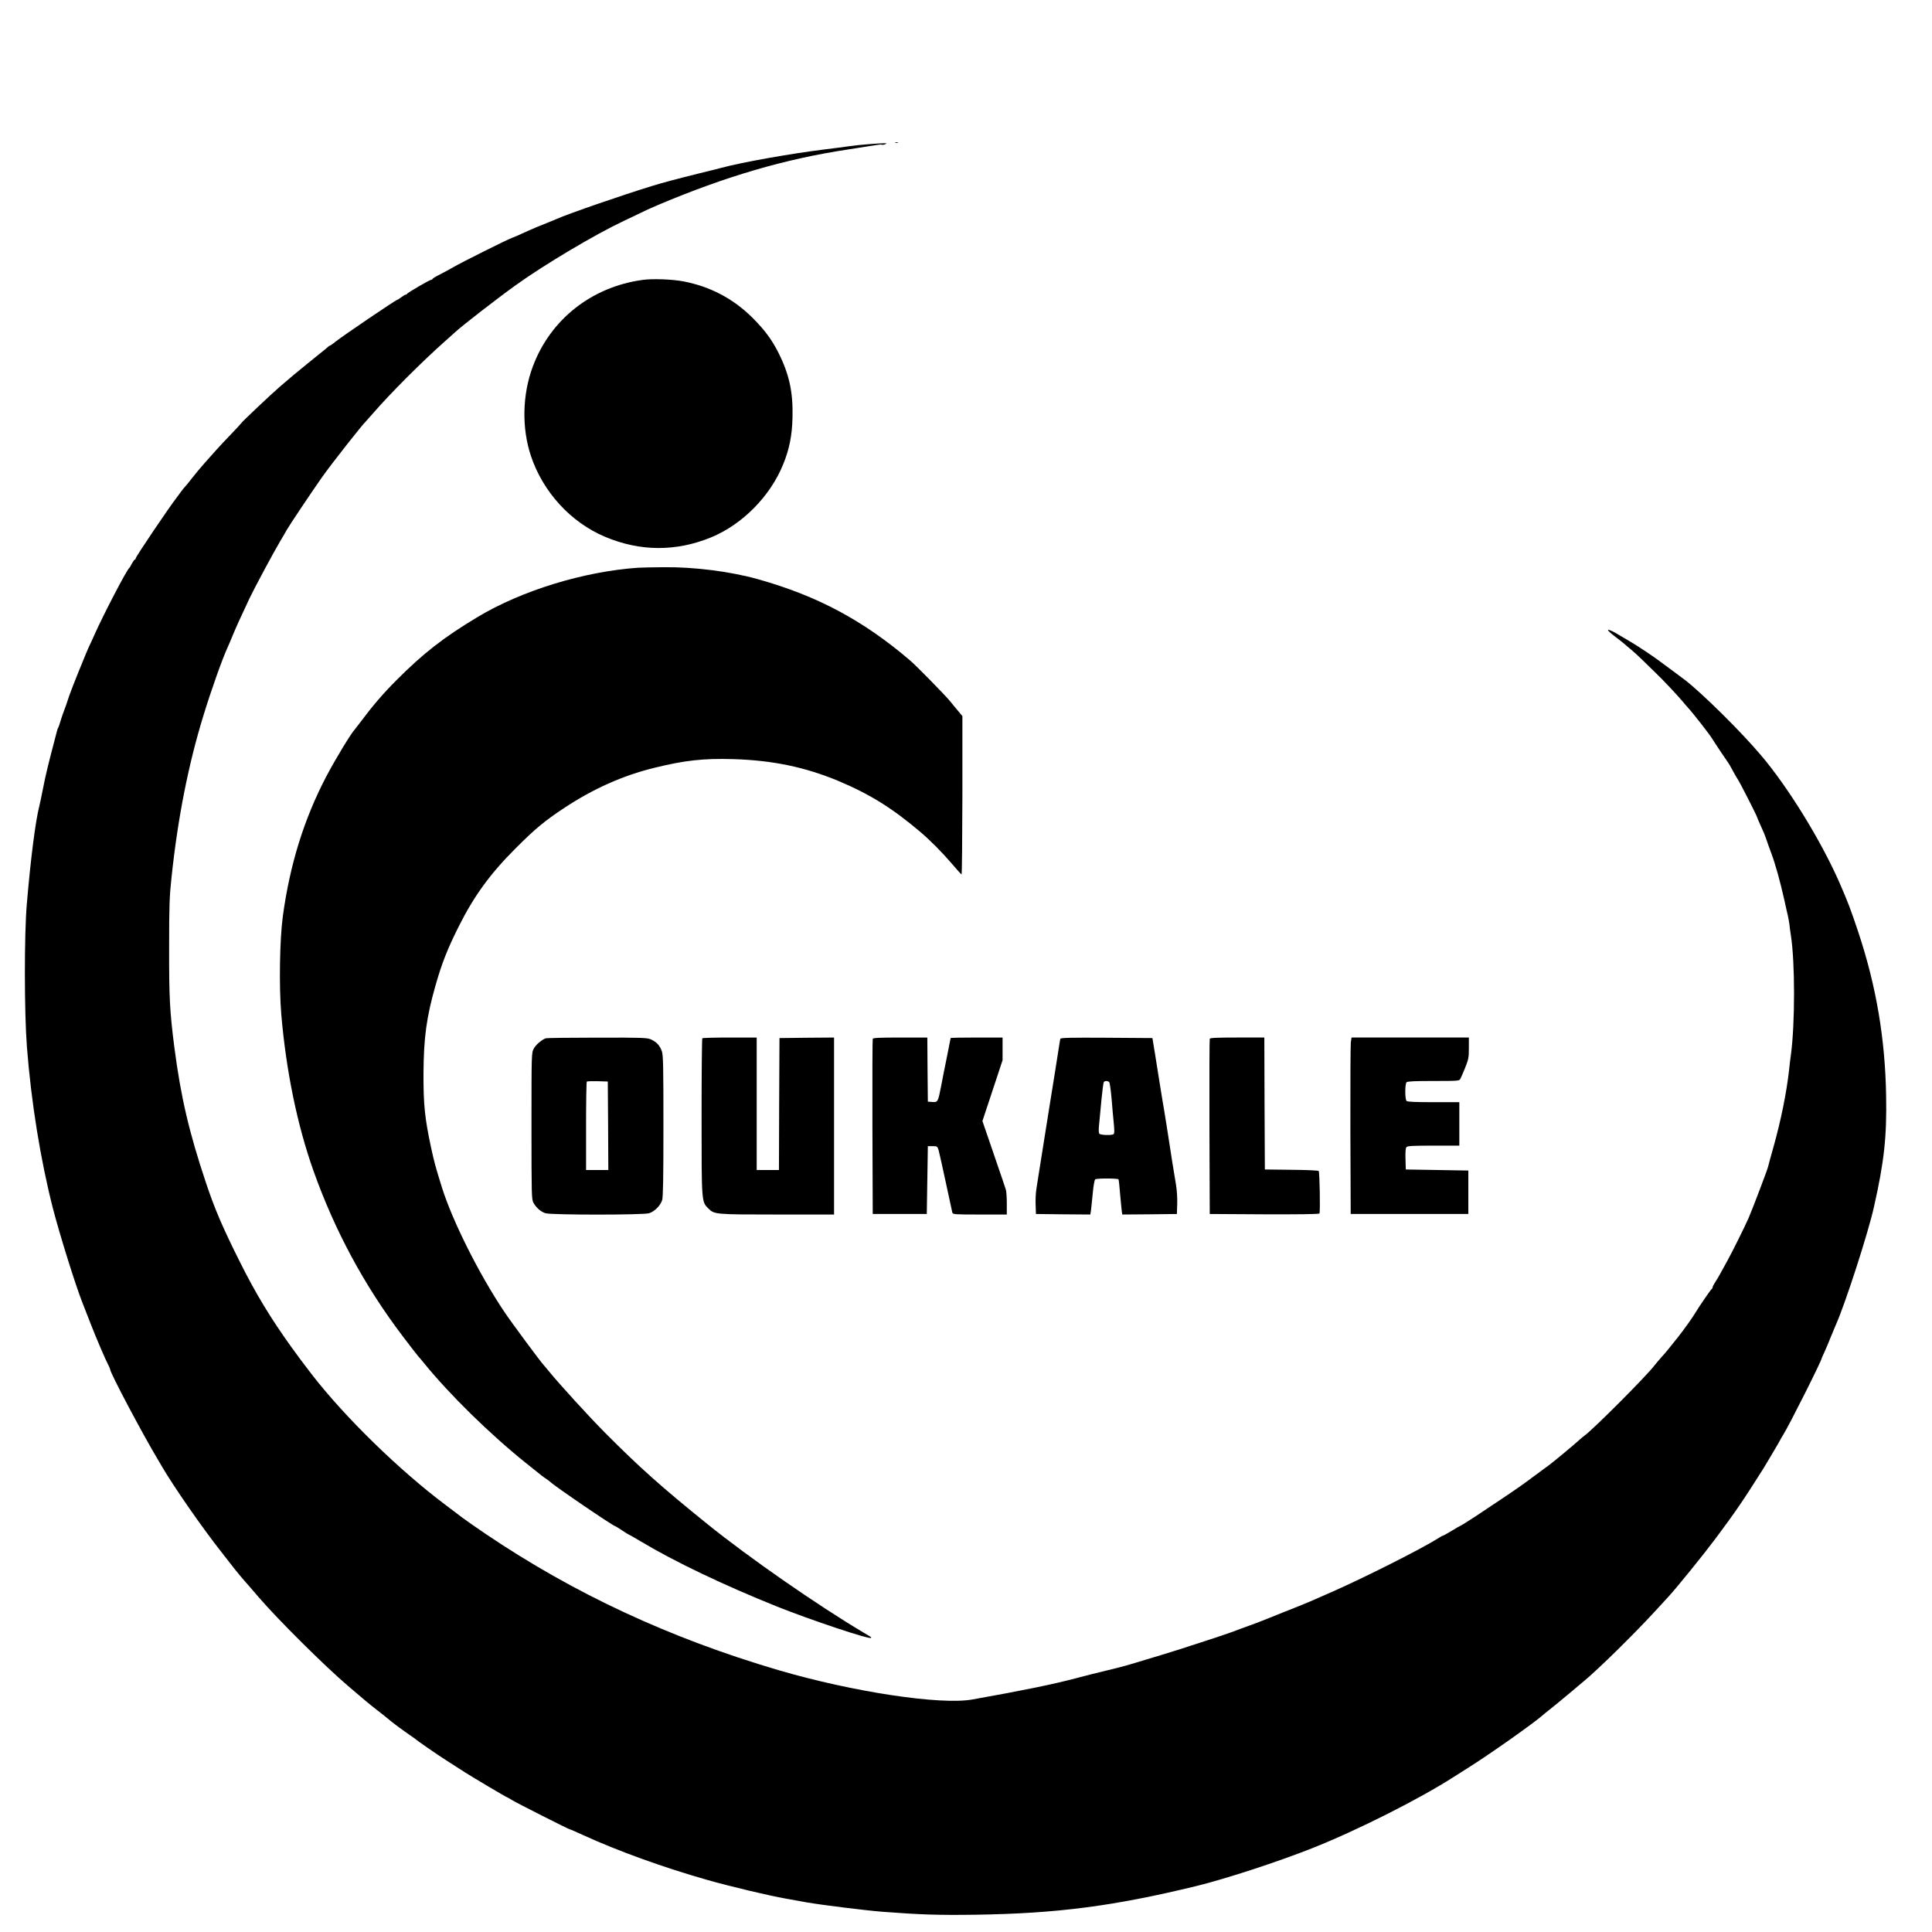
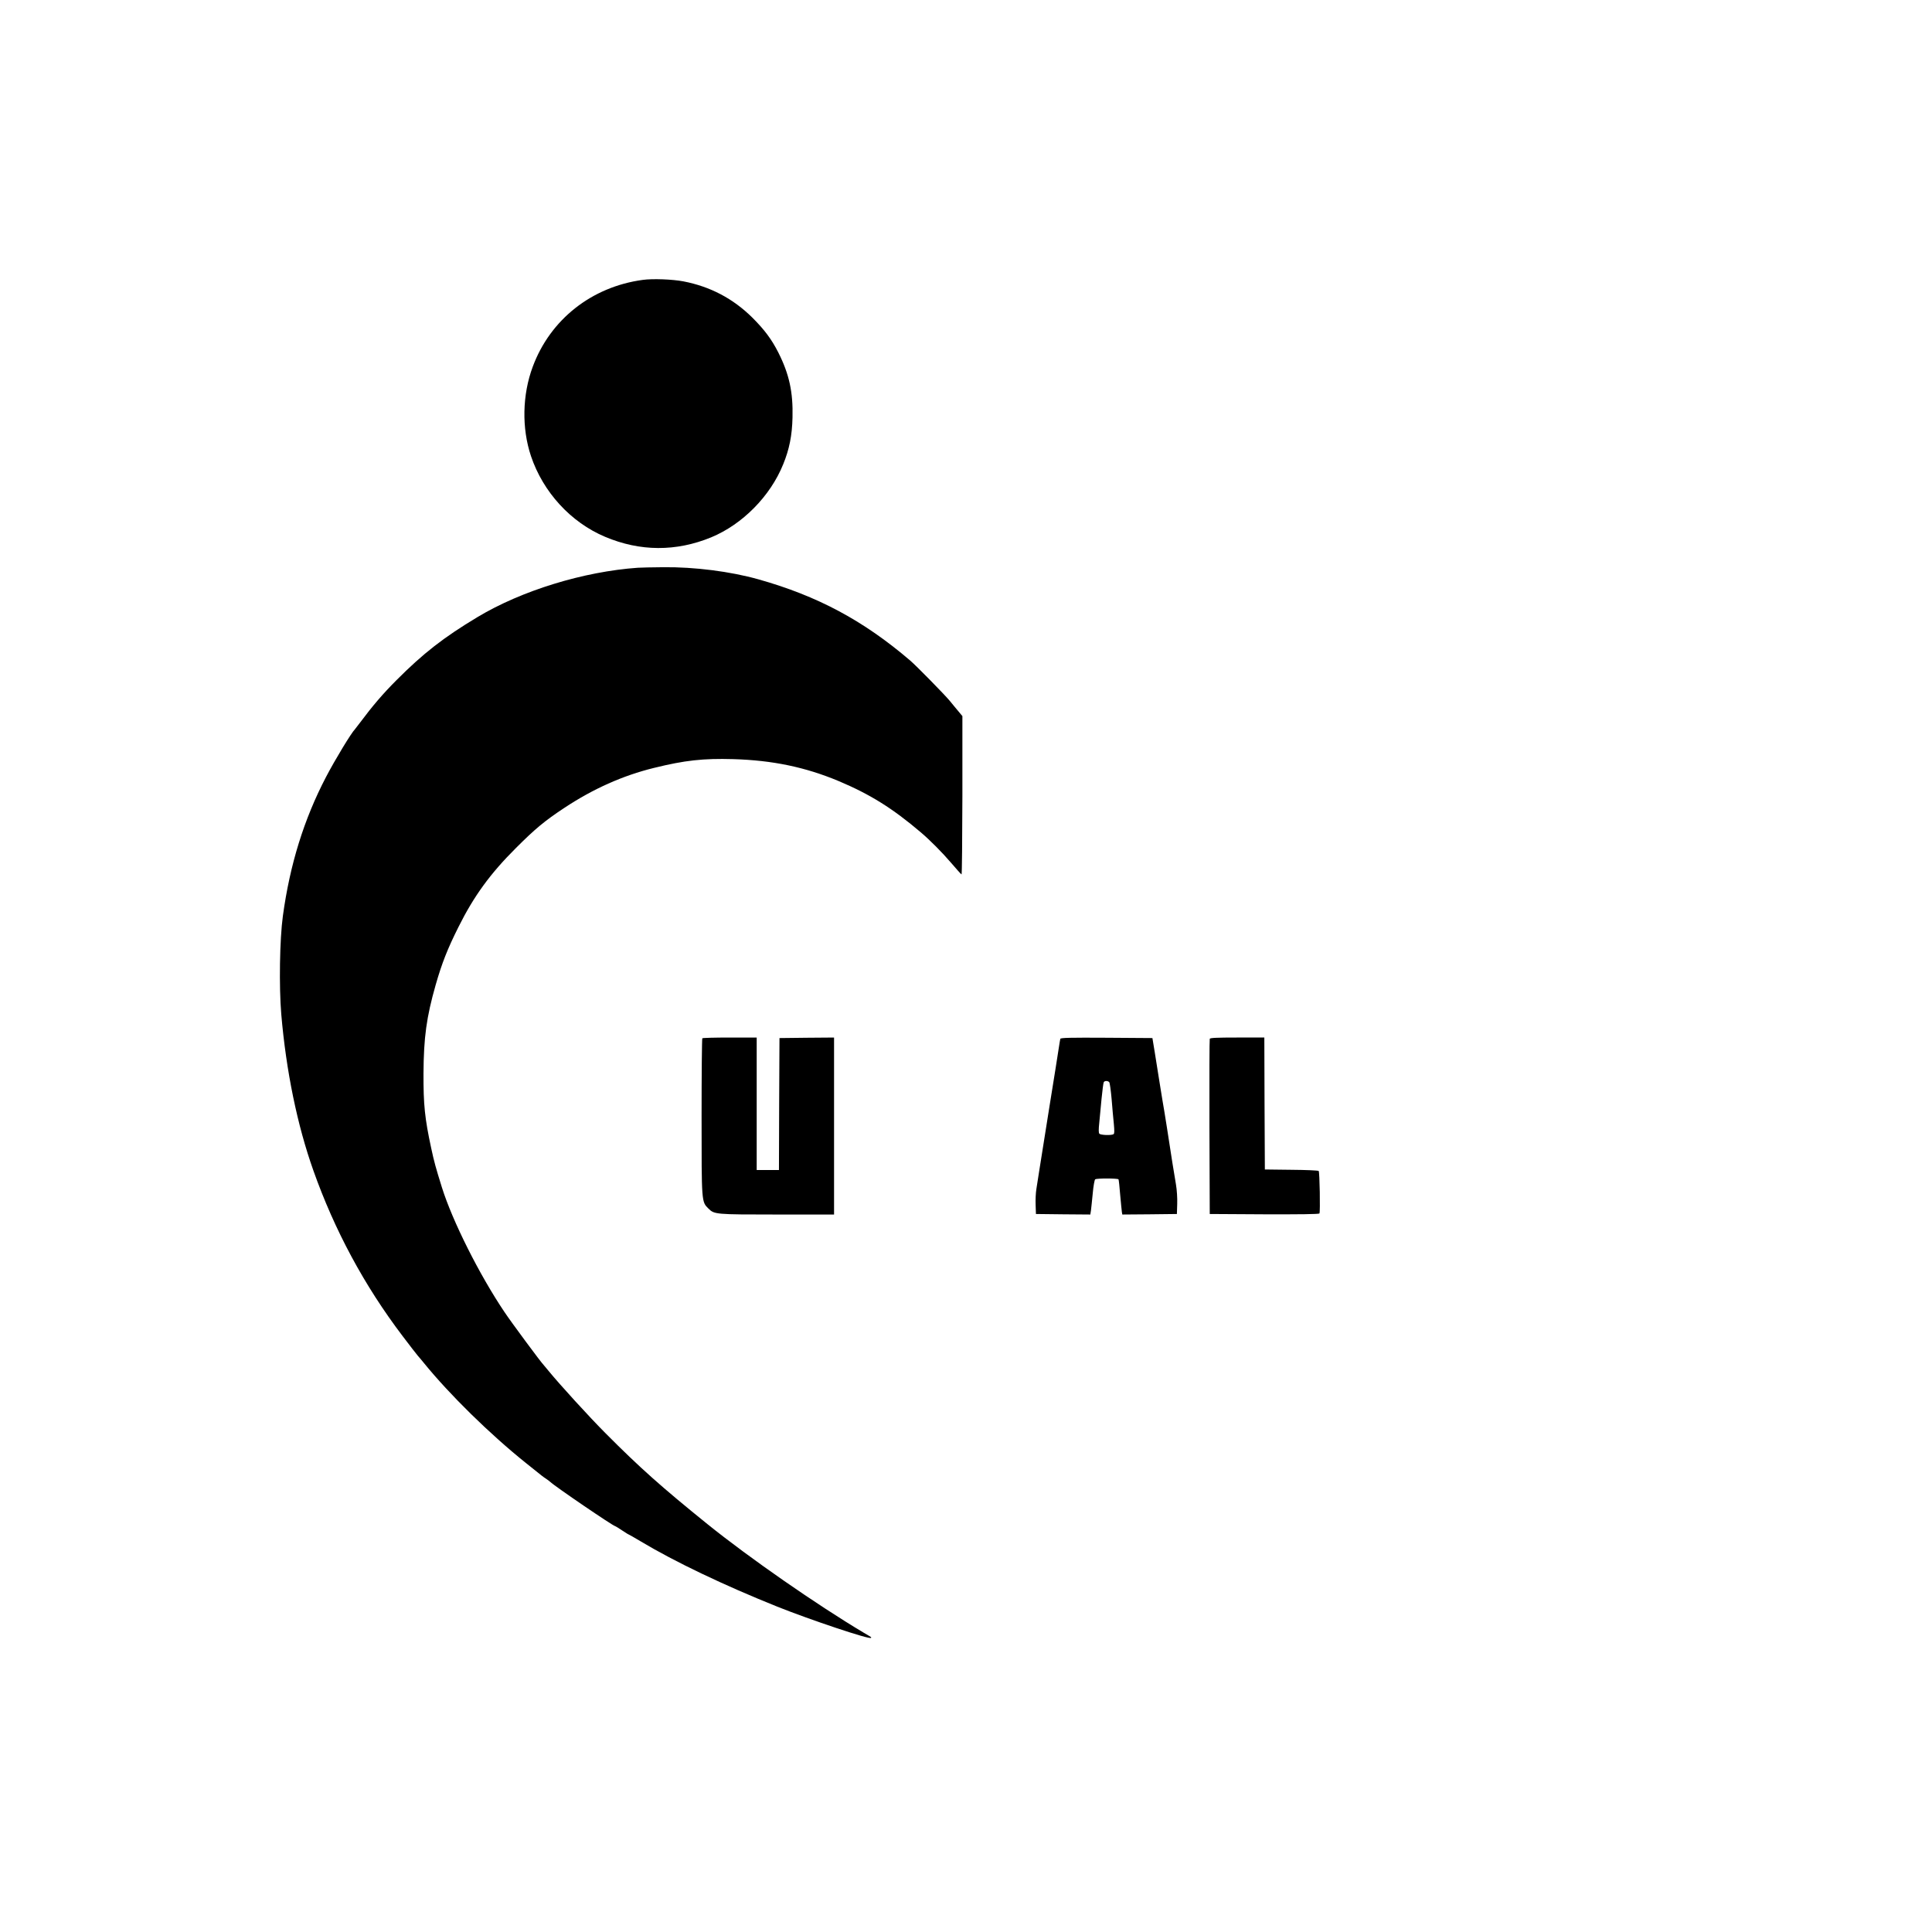
<svg xmlns="http://www.w3.org/2000/svg" version="1.0" width="1823pt" height="1823pt" viewBox="0 0 1823 1823" preserveAspectRatio="xMidYMid meet">
  <g transform="translate(0,1823) scale(0.1,-0.1)" fill="#000000" stroke="none">
-     <path d="M8448 16883 c6 -2 18 -2 25 0 6 3 1 5 -13 5 -14 0 -19 -2 -12 -5z" />
-     <path d="M8190 16869 c-58 -4 -139 -13 -180 -19 -41 -6 -145 -20 -230 -30 -317 -39 -779 -121 -975 -174 -23 -6 -67 -18 -200 -50 -206 -51 -360 -92 -450 -120 -292 -90 -785 -260 -905 -313 -25 -11 -61 -26 -80 -33 -50 -19 -165 -67 -240 -102 -36 -17 -81 -36 -100 -43 -46 -16 -479 -233 -549 -274 -30 -18 -86 -48 -125 -68 -39 -19 -72 -39 -74 -44 -2 -5 -8 -9 -13 -9 -14 0 -223 -121 -227 -132 -2 -4 -8 -8 -14 -8 -5 0 -24 -11 -42 -25 -18 -14 -36 -25 -39 -25 -13 0 -512 -339 -584 -396 -23 -19 -44 -34 -48 -34 -3 0 -12 -6 -19 -12 -7 -7 -27 -24 -45 -38 -18 -14 -40 -32 -50 -40 -10 -8 -60 -49 -111 -90 -96 -78 -142 -116 -251 -210 -83 -72 -357 -331 -361 -341 -2 -4 -44 -50 -94 -102 -50 -51 -113 -119 -140 -149 -27 -30 -78 -88 -114 -128 -36 -40 -90 -105 -120 -144 -30 -39 -60 -75 -66 -81 -6 -5 -24 -28 -40 -50 -16 -22 -33 -44 -37 -50 -71 -91 -387 -559 -387 -574 0 -6 -3 -11 -8 -11 -4 0 -16 -17 -27 -37 -11 -21 -22 -40 -26 -43 -26 -22 -246 -445 -328 -630 -18 -41 -39 -86 -46 -100 -22 -43 -171 -412 -190 -470 -10 -30 -24 -73 -32 -95 -35 -92 -41 -112 -54 -155 -7 -25 -16 -49 -19 -55 -4 -5 -10 -21 -13 -35 -3 -14 -15 -59 -26 -100 -53 -200 -83 -324 -106 -444 -14 -72 -30 -147 -35 -166 -35 -138 -80 -483 -117 -920 -25 -288 -24 -1029 1 -1350 41 -526 129 -1068 246 -1525 64 -247 210 -714 275 -880 13 -33 49 -125 80 -205 55 -141 138 -336 170 -396 8 -16 15 -33 15 -37 0 -32 301 -601 454 -857 12 -20 26 -43 31 -53 117 -200 385 -585 568 -817 54 -69 110 -141 125 -160 28 -35 83 -101 92 -110 3 -3 62 -70 130 -150 182 -212 626 -653 846 -840 160 -137 200 -170 264 -220 66 -51 69 -53 145 -116 39 -31 104 -79 145 -107 41 -28 77 -53 80 -56 9 -11 202 -145 298 -206 52 -33 128 -82 170 -109 78 -50 392 -236 399 -236 2 0 21 -11 42 -24 41 -26 535 -276 545 -276 4 0 62 -25 129 -56 325 -149 757 -305 1172 -423 215 -61 580 -148 740 -176 50 -9 140 -25 200 -36 146 -25 548 -75 710 -88 352 -27 528 -33 875 -28 773 11 1309 81 2090 271 270 66 764 227 1090 356 424 168 1012 464 1340 675 36 22 90 57 120 76 217 136 639 434 727 513 6 6 26 22 44 36 48 36 336 277 389 324 116 106 208 193 355 341 135 135 207 211 389 410 84 92 331 397 443 547 187 251 255 349 453 663 31 50 155 260 159 270 2 5 14 26 26 45 58 92 365 703 365 726 0 2 11 27 25 56 13 29 40 91 58 138 19 47 42 101 50 120 87 193 306 870 360 1115 96 426 121 662 114 1045 -9 538 -93 1034 -261 1540 -74 222 -99 288 -183 480 -174 394 -484 897 -738 1195 -187 221 -543 573 -711 705 -23 18 -189 141 -264 196 -56 41 -184 126 -231 154 -14 8 -69 41 -123 73 -119 72 -152 72 -59 0 37 -28 79 -61 93 -73 14 -12 45 -39 70 -59 24 -20 72 -63 105 -96 33 -33 90 -88 125 -122 70 -66 211 -217 257 -272 15 -19 37 -44 48 -56 43 -45 203 -250 230 -294 23 -38 149 -226 154 -231 3 -3 21 -34 40 -70 19 -36 40 -72 46 -80 14 -16 185 -352 185 -362 0 -3 15 -39 34 -80 19 -40 42 -95 51 -123 9 -27 31 -90 50 -140 39 -105 82 -262 120 -430 14 -66 31 -138 36 -160 5 -22 11 -58 14 -80 2 -22 8 -69 14 -105 39 -254 39 -828 0 -1120 -6 -41 -14 -109 -18 -150 -24 -213 -77 -474 -146 -720 -26 -91 -49 -176 -52 -190 -8 -33 -145 -394 -184 -484 -36 -82 -153 -318 -197 -397 -16 -30 -44 -81 -62 -113 -17 -33 -43 -75 -56 -95 -13 -20 -24 -41 -24 -47 0 -7 -4 -14 -8 -16 -7 -2 -127 -177 -157 -229 -24 -41 -109 -159 -157 -220 -29 -36 -69 -86 -88 -110 -19 -24 -53 -64 -76 -89 -22 -25 -50 -57 -61 -72 -77 -102 -583 -609 -664 -666 -11 -8 -32 -25 -47 -39 -32 -31 -246 -209 -286 -238 -14 -11 -50 -37 -79 -58 -28 -21 -92 -68 -142 -105 -72 -53 -233 -162 -475 -322 -59 -39 -141 -90 -145 -90 -2 0 -38 -20 -78 -45 -41 -25 -77 -45 -81 -45 -4 0 -25 -11 -47 -26 -159 -100 -690 -368 -999 -504 -91 -40 -183 -80 -205 -90 -22 -10 -132 -55 -245 -99 -113 -45 -214 -85 -225 -90 -11 -5 -60 -23 -110 -41 -49 -18 -124 -45 -165 -61 -41 -15 -154 -53 -250 -84 -96 -31 -193 -62 -215 -70 -34 -12 -247 -77 -475 -145 -36 -11 -94 -27 -130 -36 -234 -57 -306 -75 -395 -99 -237 -62 -499 -115 -980 -201 -302 -54 -1132 72 -1830 277 -1026 302 -1929 722 -2765 1287 -85 58 -182 125 -215 150 -33 25 -105 80 -160 121 -435 326 -950 828 -1261 1230 -96 125 -120 157 -195 261 -195 271 -337 505 -489 810 -161 322 -234 493 -316 738 -161 481 -238 813 -299 1282 -43 336 -50 468 -49 945 0 392 3 477 23 660 59 557 159 1064 300 1521 72 236 177 532 226 639 8 17 30 68 49 115 33 80 75 173 161 355 48 101 234 447 290 540 23 38 51 86 61 105 21 38 238 363 332 496 81 116 383 500 411 524 3 3 35 39 71 80 161 186 454 480 679 680 46 41 89 80 95 85 63 59 389 312 571 443 273 196 747 478 1020 607 50 23 119 57 155 74 36 18 108 51 160 73 645 273 1206 438 1805 528 110 17 224 35 254 40 29 5 57 8 61 5 5 -3 19 -1 32 4 20 8 18 10 -17 9 -22 0 -87 -4 -145 -9z" />
    <path d="M6065 15589 c-482 -65 -873 -374 -1038 -819 -99 -265 -105 -580 -17 -843 114 -340 376 -626 699 -762 331 -140 671 -141 1002 -5 294 122 557 387 679 689 58 142 84 271 88 442 6 239 -31 409 -134 613 -63 124 -129 213 -245 329 -182 180 -397 293 -650 342 -105 20 -292 27 -384 14z" />
    <path d="M6020 12873 c-514 -36 -1099 -216 -1515 -466 -318 -191 -511 -341 -765 -596 -125 -125 -226 -243 -340 -396 -25 -33 -47 -62 -50 -65 -35 -35 -186 -284 -273 -450 -209 -400 -342 -829 -408 -1314 -30 -220 -37 -664 -15 -926 46 -537 151 -1047 303 -1475 200 -564 480 -1085 842 -1562 66 -87 130 -170 143 -185 13 -14 39 -46 58 -69 243 -299 622 -671 964 -945 169 -136 157 -126 187 -146 14 -9 32 -23 40 -30 43 -42 595 -418 613 -418 3 0 32 -18 65 -40 33 -22 62 -40 65 -40 2 0 51 -28 108 -62 327 -196 789 -416 1292 -618 313 -125 869 -311 884 -295 6 6 12 2 -68 49 -443 264 -1082 708 -1475 1025 -432 349 -639 533 -960 856 -153 153 -438 466 -535 585 -25 30 -47 57 -50 60 -24 23 -306 404 -370 500 -238 354 -490 857 -590 1175 -59 190 -73 240 -101 370 -61 282 -74 413 -73 705 2 342 28 532 115 837 59 206 112 340 214 544 147 295 301 506 545 749 179 179 270 255 455 377 272 180 552 305 845 377 292 72 465 91 749 83 370 -11 678 -75 992 -206 298 -125 511 -258 779 -486 87 -74 200 -188 284 -286 50 -58 94 -108 99 -110 4 -2 7 333 8 745 l0 749 -34 41 c-19 23 -58 69 -86 104 -54 64 -310 325 -371 378 -444 380 -877 611 -1435 768 -264 74 -601 117 -895 114 -107 -1 -215 -3 -240 -5z" />
-     <path d="M5150 8433 c-39 -14 -94 -61 -113 -97 -22 -41 -22 -42 -22 -731 0 -644 1 -692 18 -723 26 -48 71 -87 115 -100 57 -17 919 -17 976 0 52 16 108 72 124 124 9 31 12 209 12 701 0 568 -2 667 -15 704 -19 54 -49 86 -100 110 -37 17 -73 19 -510 18 -258 0 -477 -3 -485 -6z m588 -825 l2 -418 -105 0 -105 0 0 413 c0 228 3 417 7 421 4 4 50 5 103 4 l95 -3 3 -417z" />
    <path d="M6627 8433 c-4 -3 -7 -336 -7 -738 0 -811 -1 -804 64 -868 56 -56 64 -57 650 -57 l536 0 0 835 0 835 -257 -2 -258 -3 -3 -622 -2 -623 -105 0 -105 0 0 625 0 625 -253 0 c-140 0 -257 -3 -260 -7z" />
-     <path d="M8235 8428 c-3 -7 -4 -382 -3 -833 l3 -820 255 0 255 0 5 320 5 320 45 0 c44 0 45 -1 57 -40 6 -22 37 -159 68 -305 31 -146 59 -273 61 -282 5 -17 26 -18 260 -18 l254 0 0 103 c0 56 -4 116 -9 132 -5 17 -57 169 -115 338 l-106 309 95 287 95 287 0 107 0 107 -245 0 c-135 0 -245 -2 -245 -5 0 -2 -16 -82 -35 -177 -20 -95 -44 -220 -55 -278 -29 -148 -31 -152 -83 -148 l-42 3 -3 303 -2 302 -255 0 c-195 0 -257 -3 -260 -12z" />
    <path d="M10005 8428 c-2 -7 -8 -44 -14 -83 -10 -64 -48 -309 -86 -540 -15 -92 -74 -464 -101 -635 -8 -52 -19 -124 -25 -160 -6 -36 -9 -103 -7 -150 l3 -85 257 -3 256 -2 6 37 c3 21 10 94 17 163 6 69 17 128 23 132 15 11 214 10 220 0 3 -5 10 -71 16 -148 7 -76 14 -149 16 -162 l4 -22 258 2 257 3 3 95 c2 54 -3 133 -12 185 -18 104 -43 260 -85 535 -17 107 -35 220 -41 250 -5 30 -19 114 -30 185 -11 72 -31 193 -43 270 l-23 140 -432 3 c-341 2 -433 0 -437 -10z m462 -410 c5 -7 15 -78 22 -158 6 -80 16 -185 21 -235 6 -66 6 -92 -3 -97 -20 -13 -124 -9 -134 5 -7 7 -7 43 -1 97 5 47 15 151 22 232 8 80 17 151 21 157 9 15 40 14 52 -1z" />
    <path d="M11415 8428 c-3 -7 -4 -382 -3 -833 l3 -820 514 -3 c327 -1 517 1 521 8 9 14 2 392 -7 401 -5 5 -121 10 -258 11 l-250 3 -3 623 -2 622 -255 0 c-195 0 -257 -3 -260 -12z" />
-     <path d="M12746 8393 c-3 -27 -5 -401 -4 -833 l3 -785 555 0 555 0 0 205 0 205 -295 5 -295 5 -3 99 c-2 64 1 103 9 112 9 11 59 14 255 14 l244 0 0 205 0 205 -243 0 c-176 0 -246 3 -255 12 -7 7 -12 42 -12 88 0 46 5 81 12 88 9 9 79 12 255 12 228 0 243 1 252 19 6 11 27 58 46 106 32 80 35 97 35 186 l0 99 -554 0 -553 0 -7 -47z" />
  </g>
</svg>